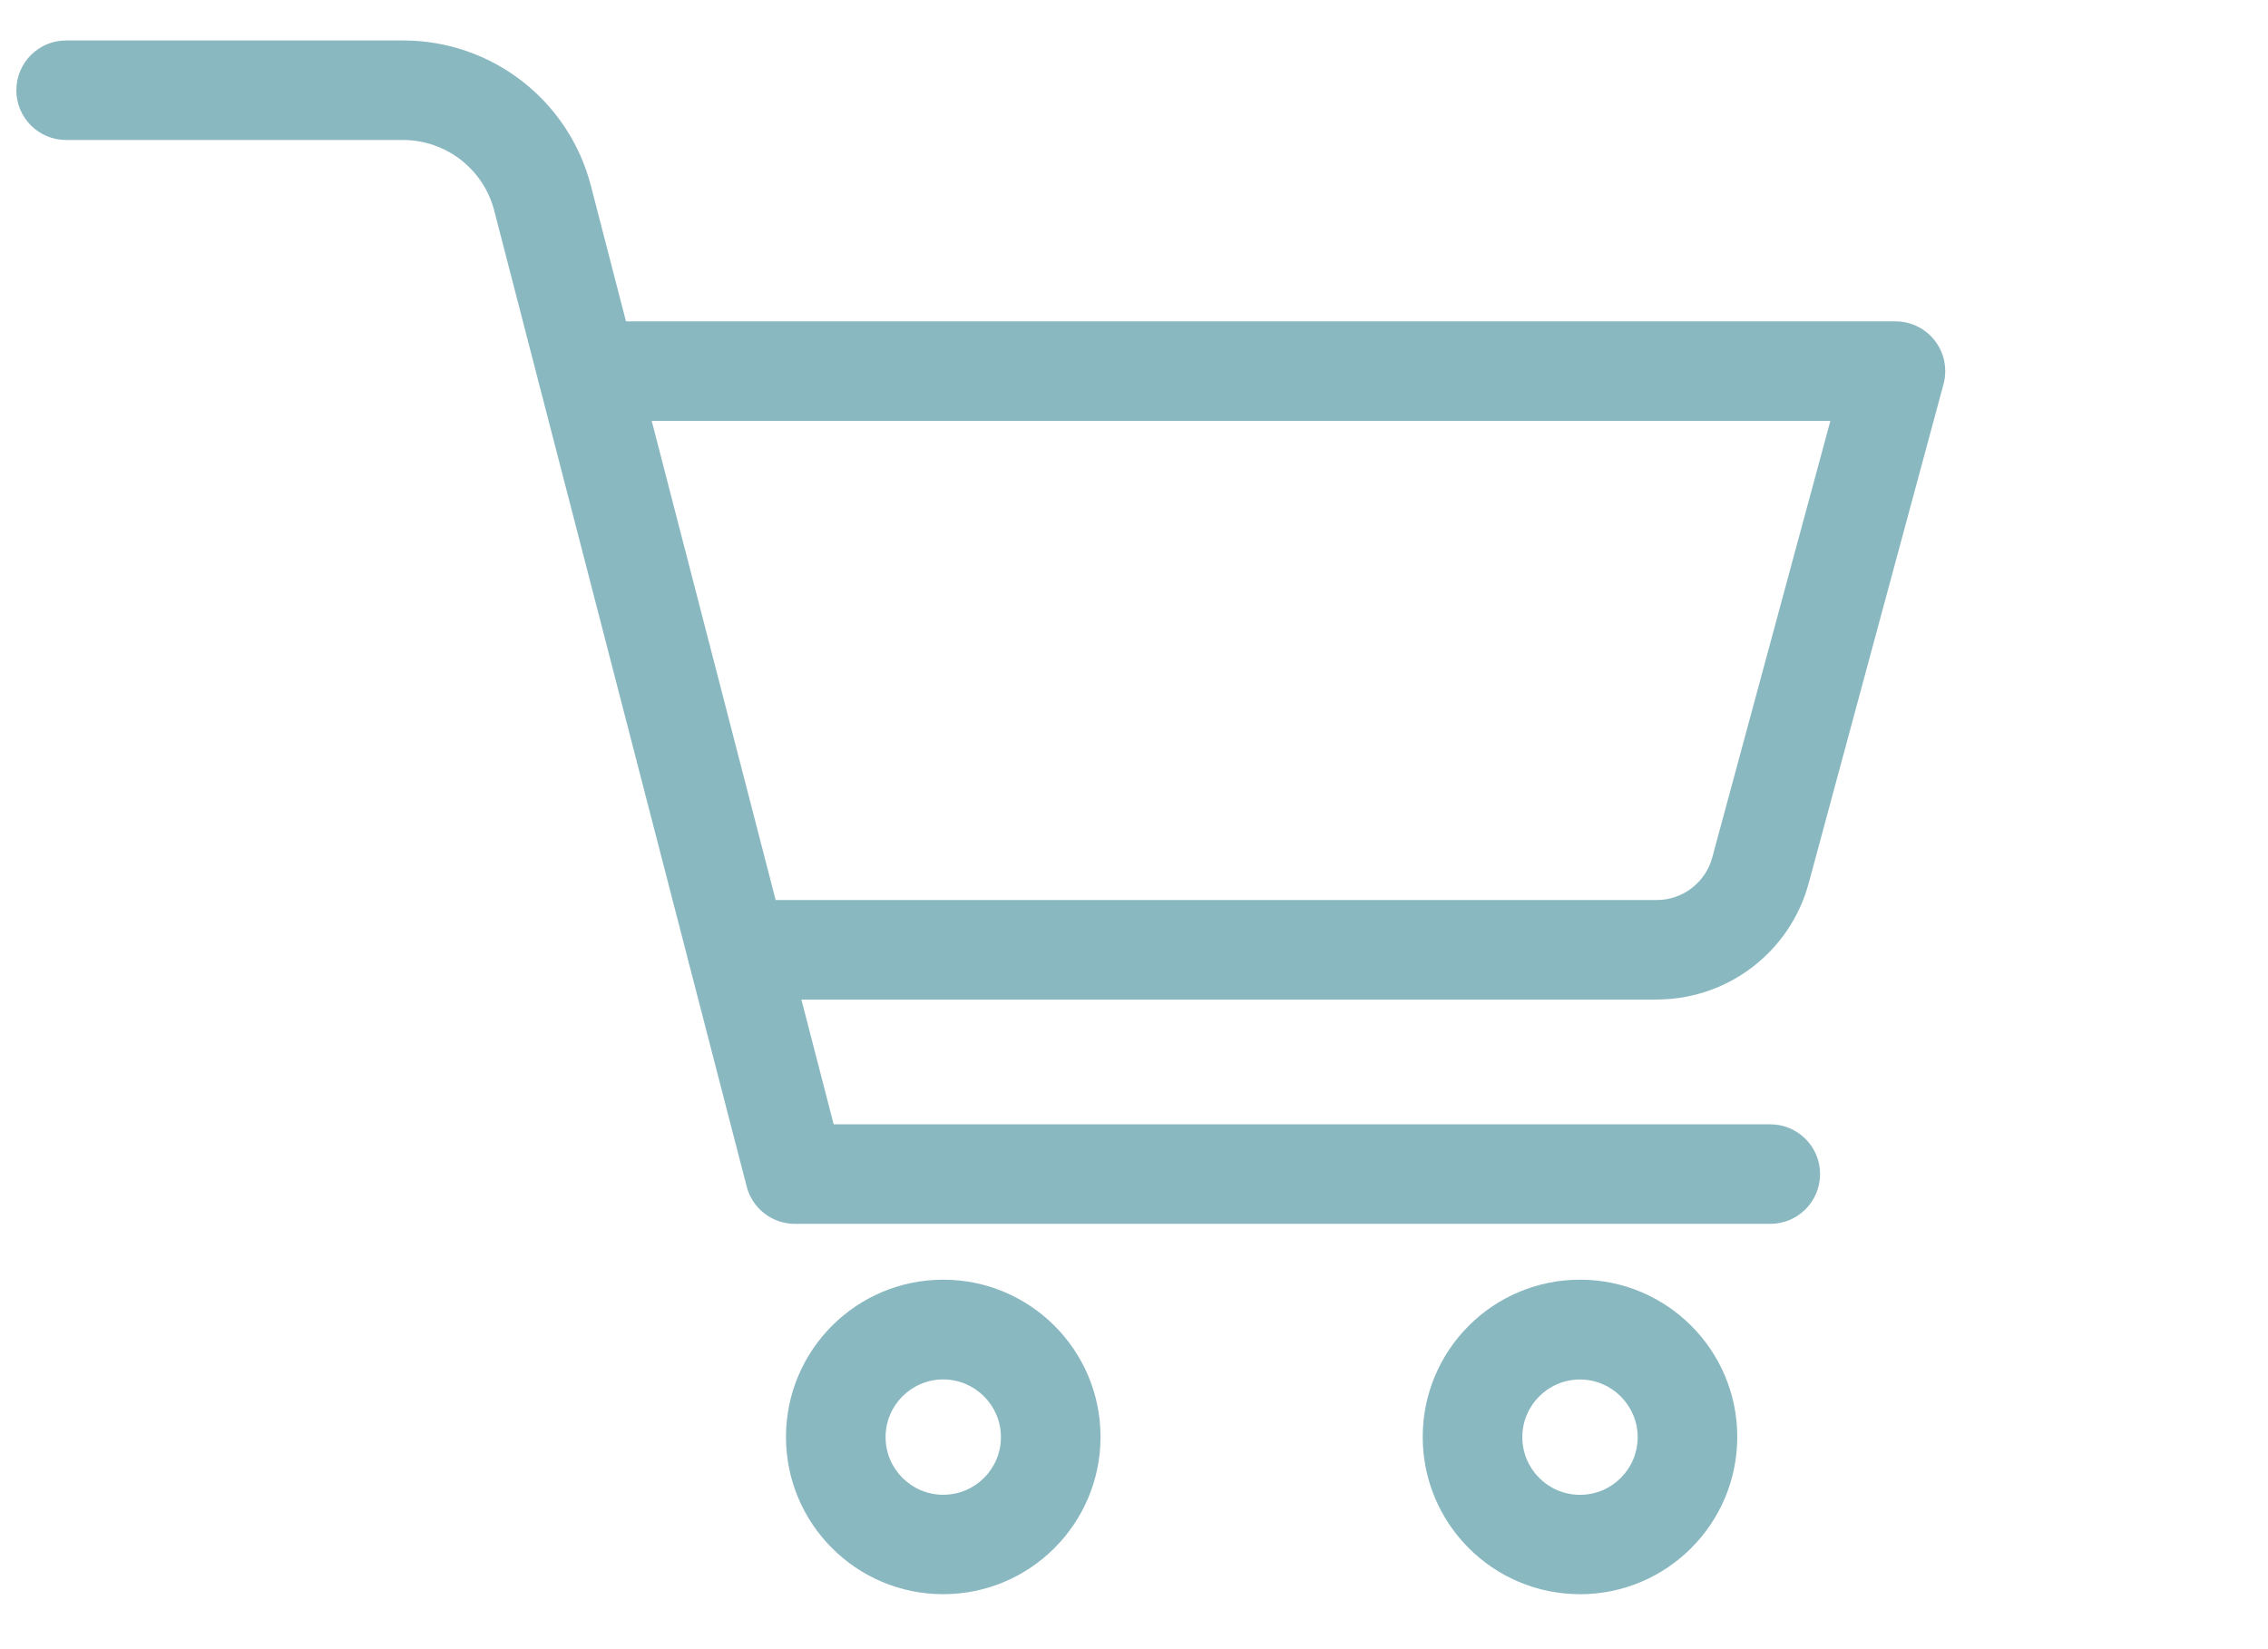
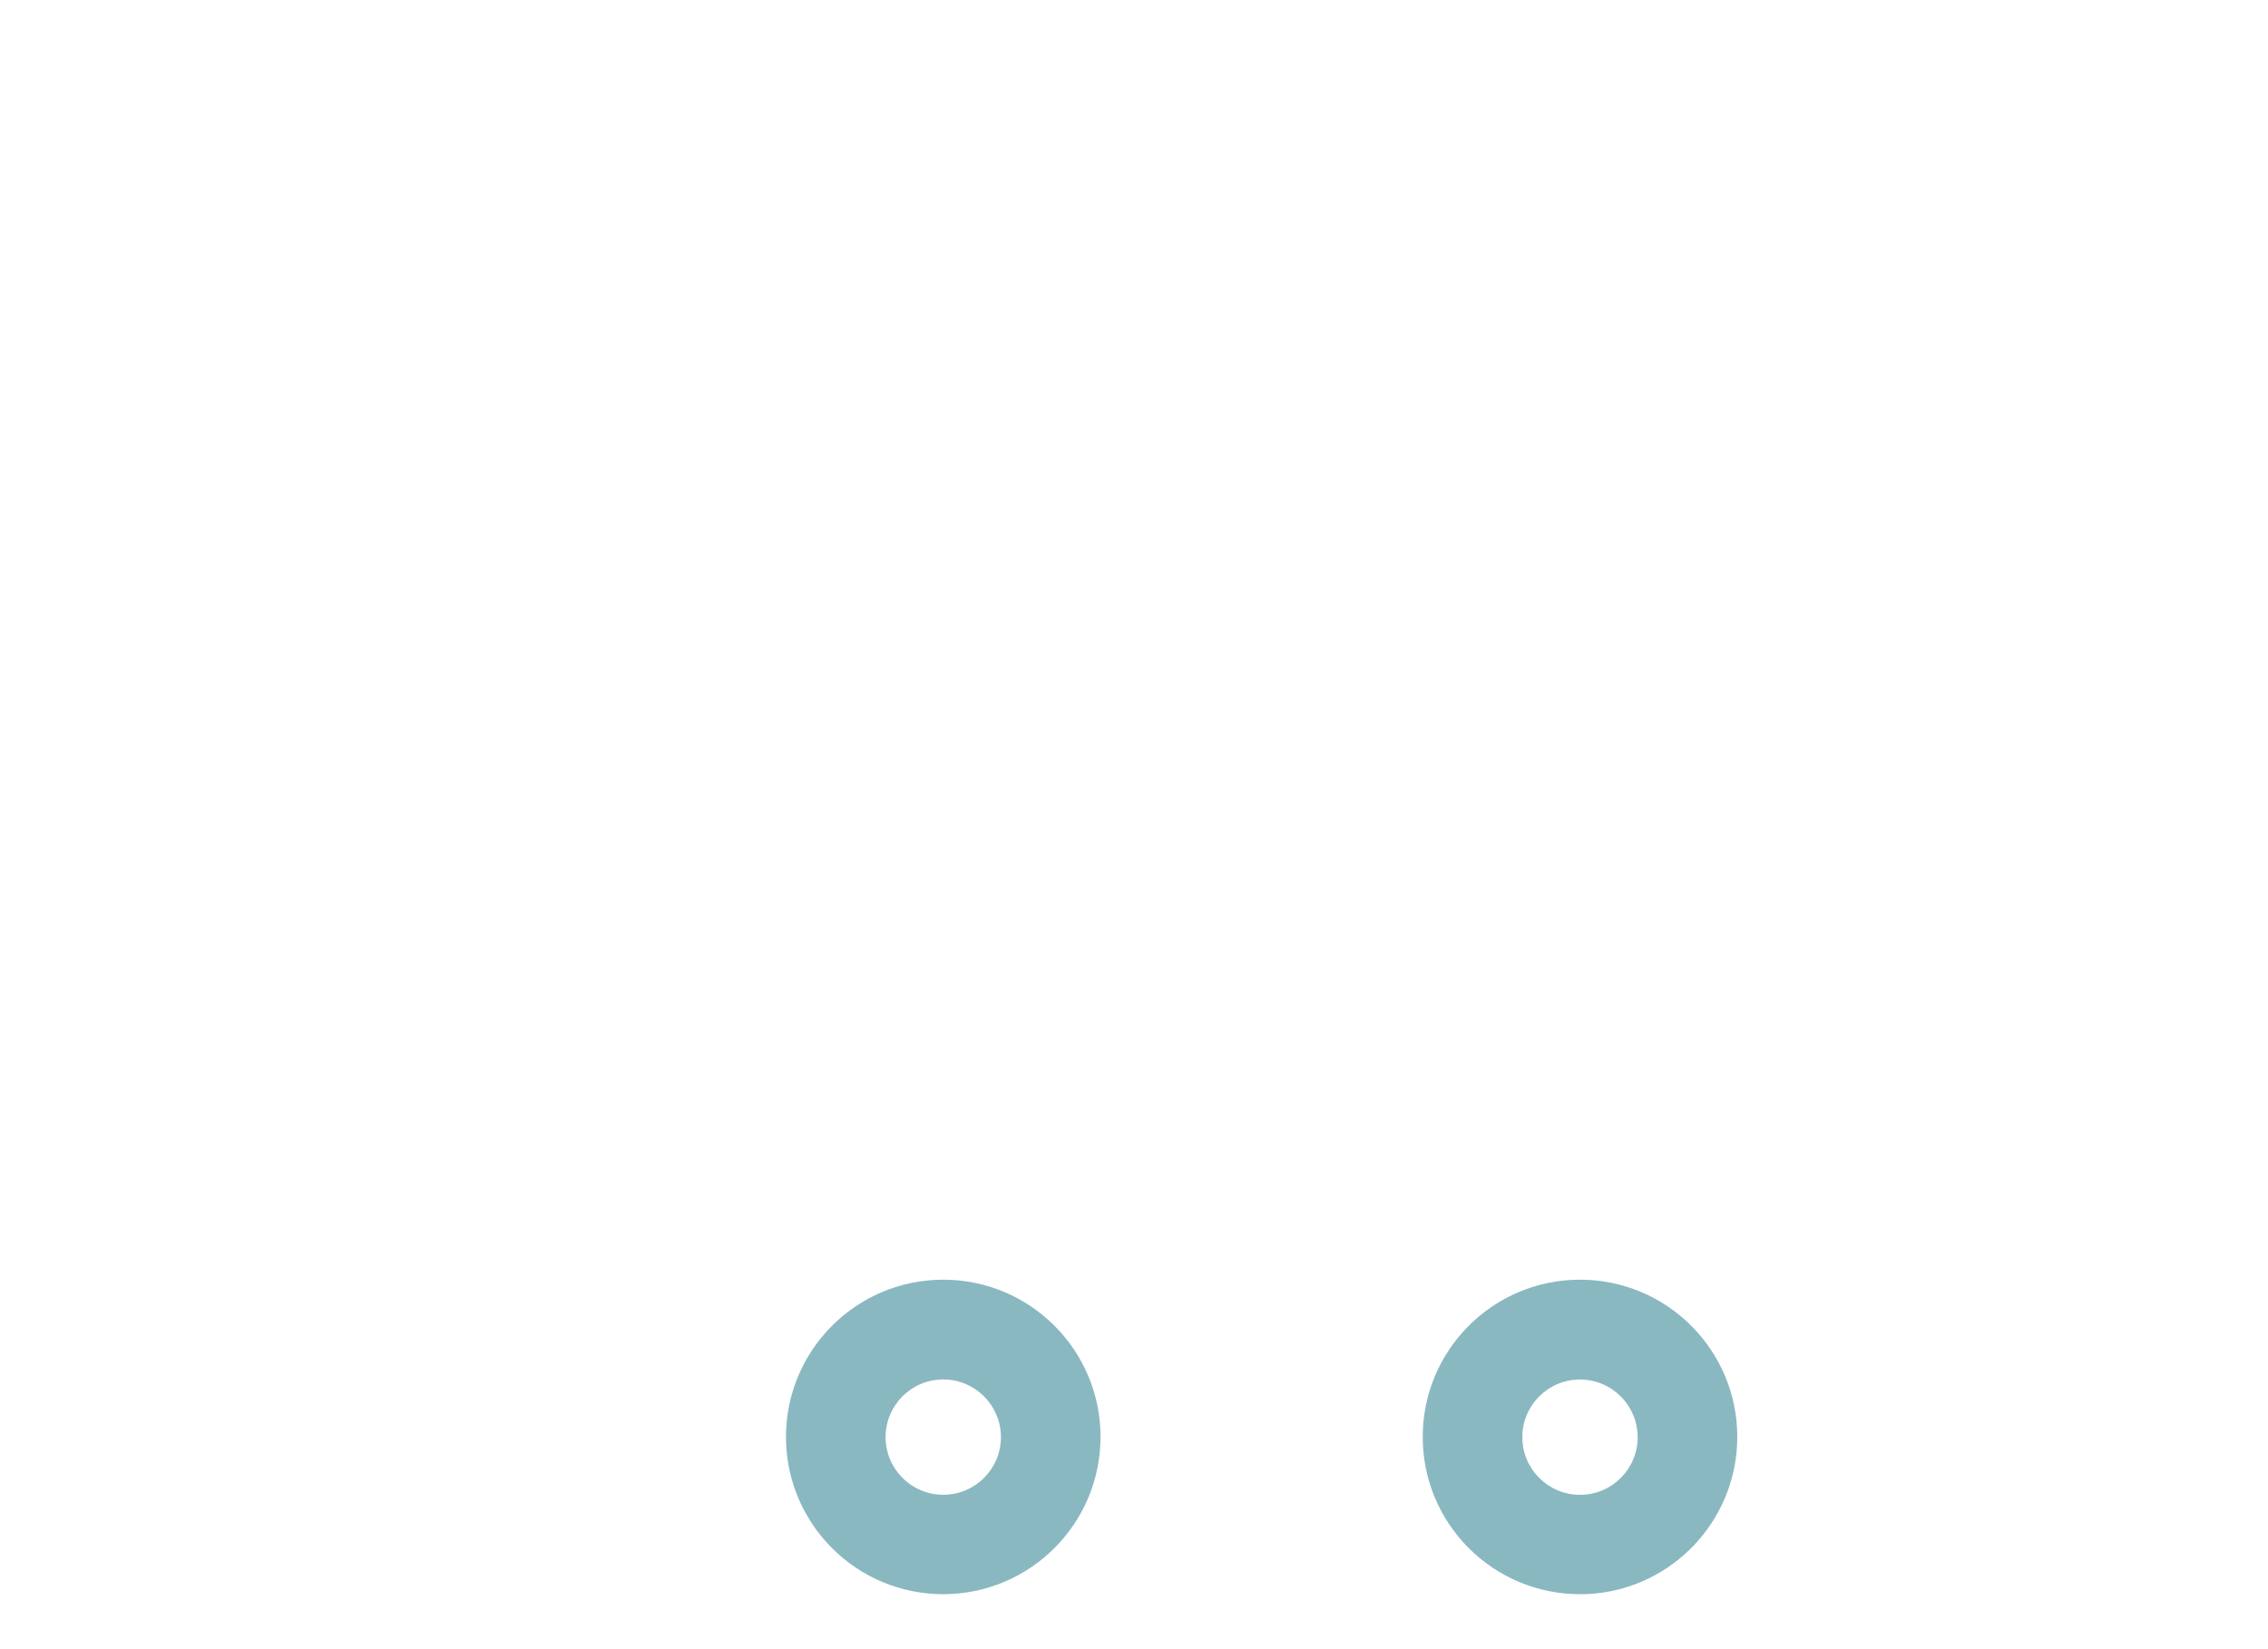
<svg xmlns="http://www.w3.org/2000/svg" version="1.1" id="レイヤー_1" x="0px" y="0px" viewBox="0 0 200 145.406" style="enable-background:new 0 0 200 145.406;" xml:space="preserve">
  <style type="text/css">
	.st0{fill:#89B8C1;}
</style>
  <g id="グループ_11" transform="translate(0 0)">
-     <path id="パス_33" class="st0" d="M156.111,107.942h-86.01c-2.012,0.003-3.769-1.363-4.262-3.315L43.584,18.58   c-0.948-3.67-4.259-6.233-8.05-6.232H5.83c-2.424,0-4.389-1.966-4.389-4.39c0-2.424,1.965-4.389,4.389-4.389h29.704   c7.802-0.013,14.621,5.26,16.573,12.813l21.408,82.781h82.596c2.424,0,4.39,1.965,4.39,4.39   C160.501,105.977,158.535,107.942,156.111,107.942" />
    <path id="パス_34" class="st0" d="M83.18,140.606c-7.66,0-13.869-6.21-13.869-13.869c0-7.66,6.21-13.869,13.869-13.869   s13.869,6.21,13.869,13.869C97.041,134.393,90.836,140.598,83.18,140.606 M83.18,121.665c-2.809,0-5.086,2.277-5.086,5.086   c0,2.809,2.277,5.086,5.086,5.086c2.809,0,5.086-2.277,5.086-5.086l0,0C88.26,123.944,85.986,121.67,83.18,121.665" />
    <path id="パス_35" class="st0" d="M139.32,140.606c-7.66-0.005-13.865-6.219-13.86-13.879c0.005-7.66,6.219-13.865,13.879-13.86   c7.658,0.005,13.863,6.216,13.86,13.874c-0.008,7.657-6.213,13.862-13.869,13.869 M139.33,121.67c-2.809,0-5.086,2.277-5.086,5.086   c0,2.809,2.277,5.086,5.086,5.086c2.809,0,5.086-2.277,5.086-5.086c0,0,0,0,0,0C144.41,123.949,142.136,121.675,139.33,121.67" />
-     <path id="パス_36" class="st0" d="M146.096,88.163h-81.1c-2.424,0-4.39-1.965-4.39-4.39c0-2.424,1.965-4.39,4.39-4.39h81.1   c2.291-0.003,4.296-1.539,4.896-3.75l10.417-38.511H51.795c-2.424,0-4.39-1.965-4.39-4.39c0-2.424,1.965-4.39,4.39-4.39h115.331   c2.424-0.013,4.4,1.941,4.414,4.365c0.002,0.395-0.049,0.789-0.152,1.17l-11.895,44.037c-1.639,6.038-7.116,10.232-13.372,10.242" />
  </g>
</svg>